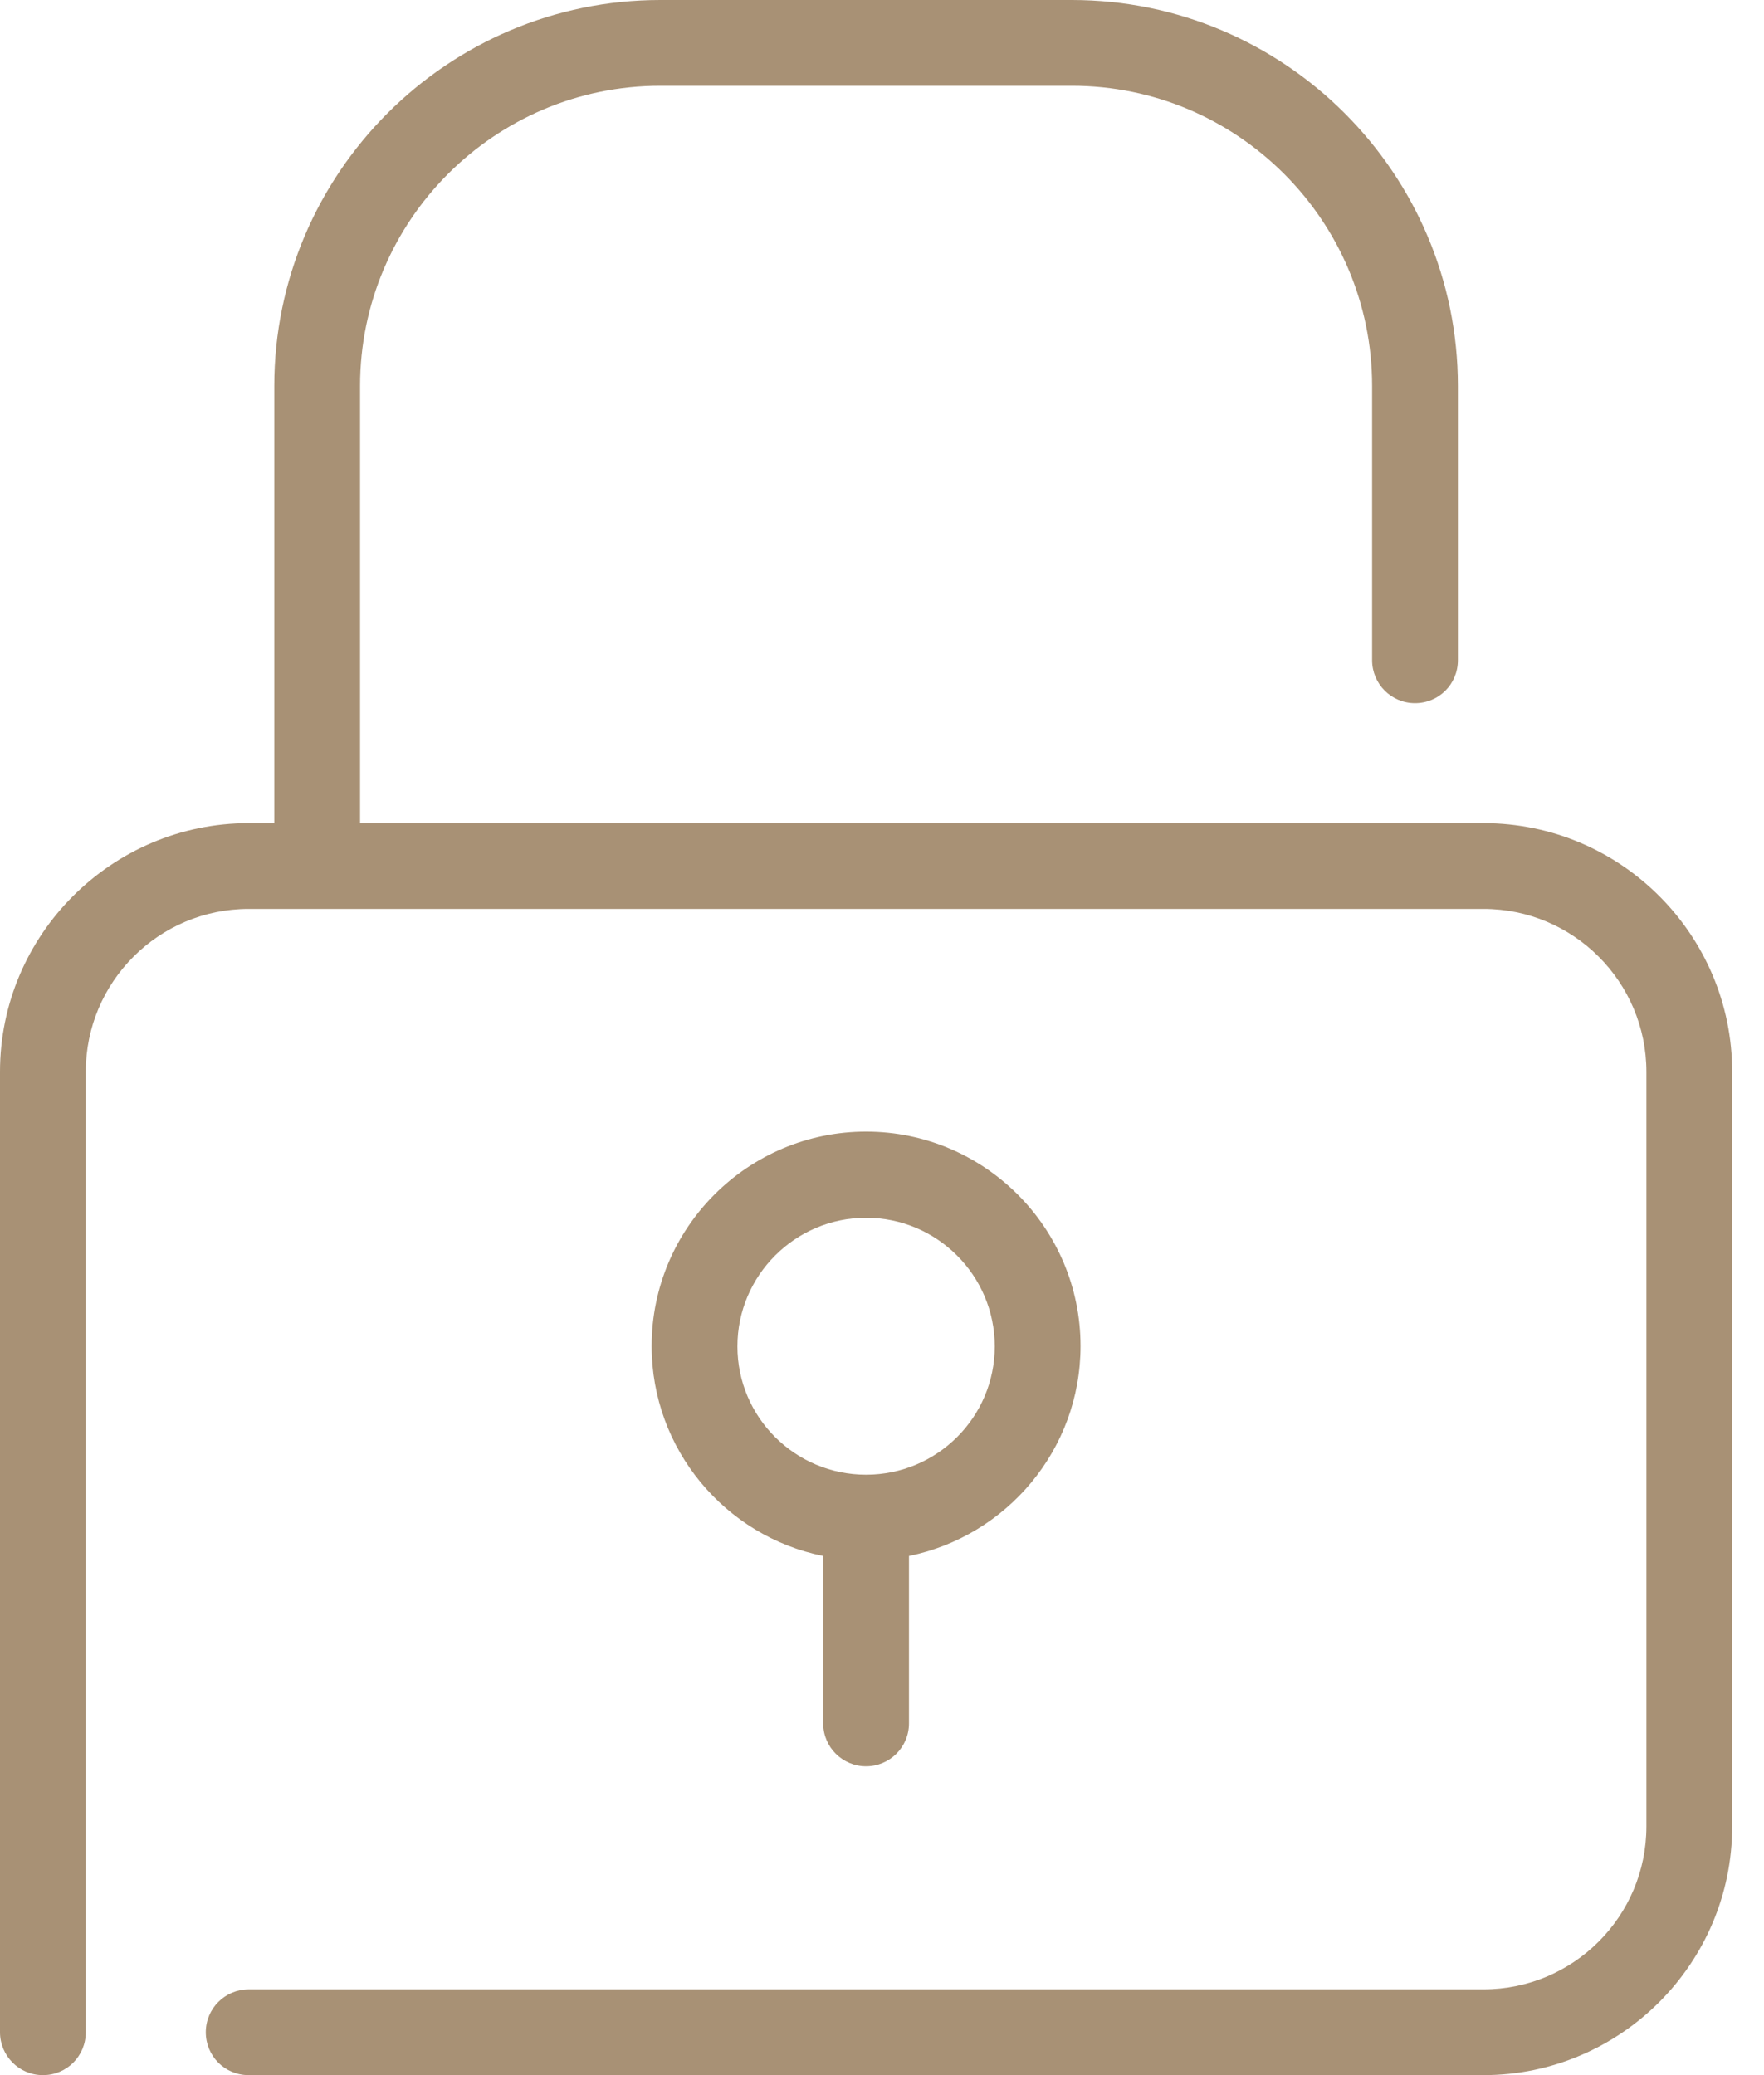
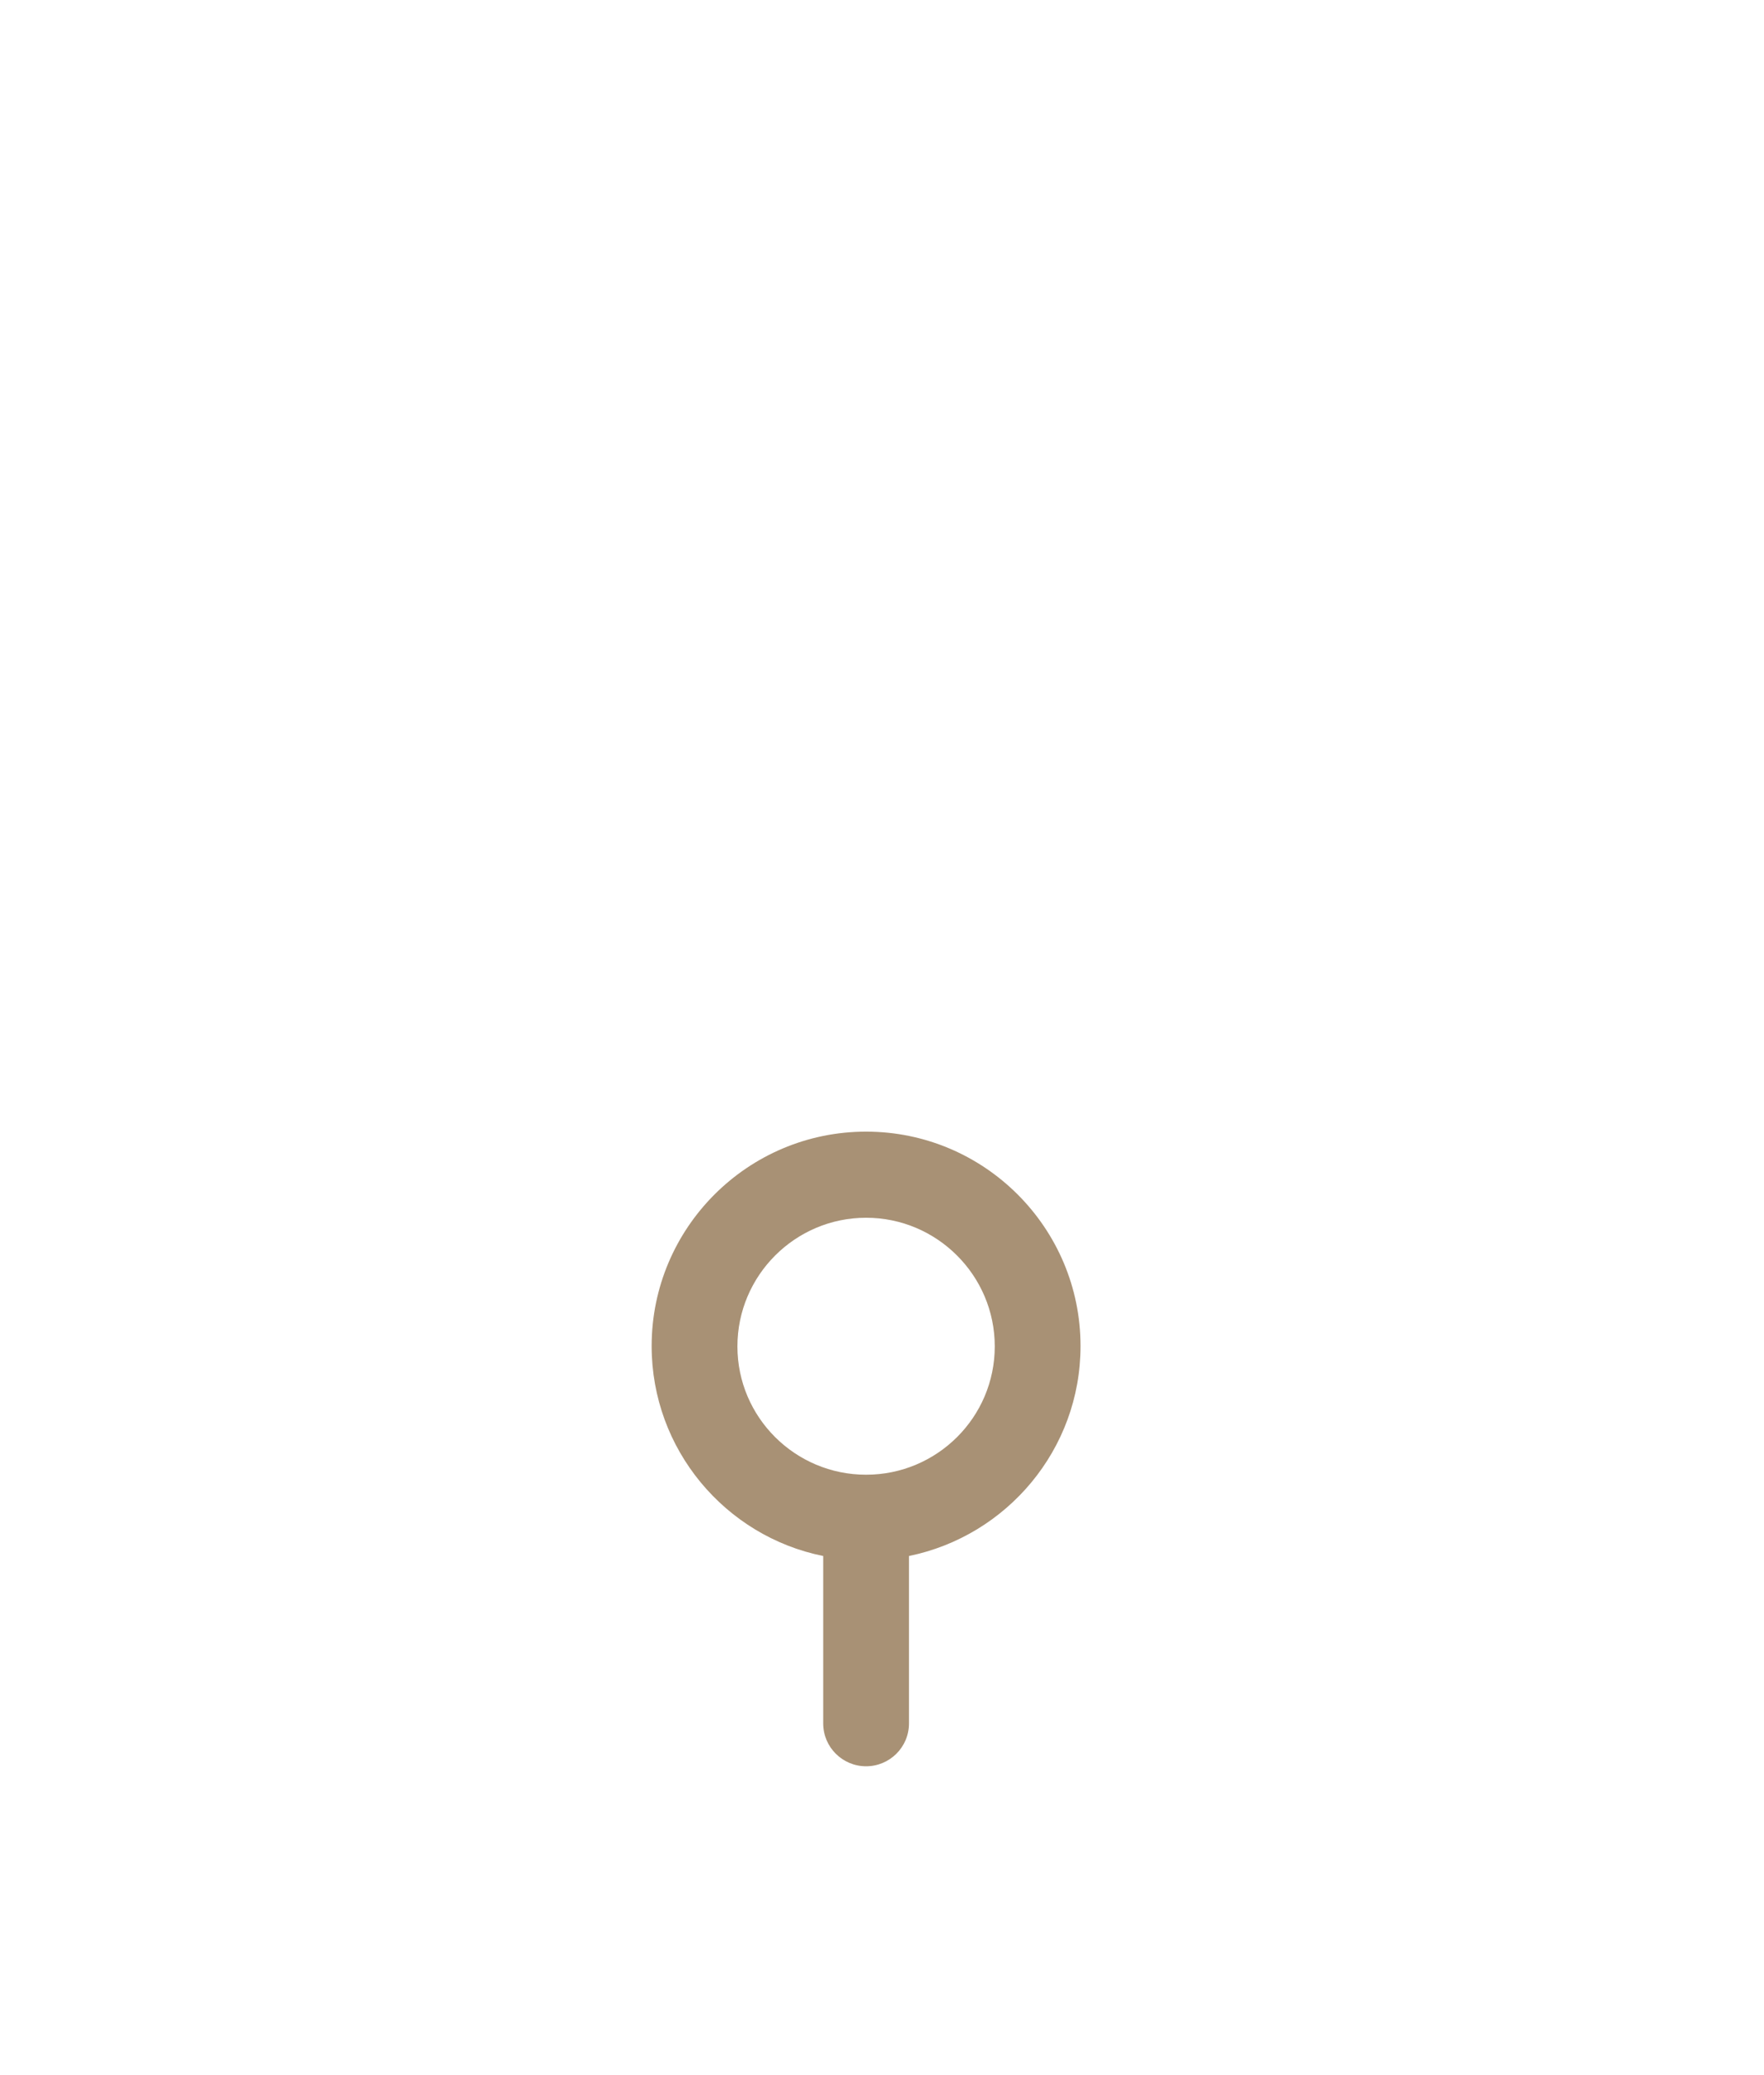
<svg xmlns="http://www.w3.org/2000/svg" width="51" height="60" viewBox="0 0 51 60" fill="none">
-   <path d="M42.89 23.8H10.41V11.16C10.41 6.38 14.3 2.48 19.09 2.48H30.99C35.77 2.48 39.67 6.37 39.67 11.16V19.09C39.67 19.77 40.22 20.33 40.91 20.33C41.6 20.33 42.15 19.78 42.15 19.09V11.16C42.15 5.01 37.14 0 30.99 0H19.09C12.94 0 7.93 5.01 7.93 11.16V23.8H7.19C3.23 23.8 0 27.03 0 30.99V58.76C0 59.44 0.55 60 1.24 60C1.93 60 2.48 59.45 2.48 58.76V30.99C2.48 28.39 4.59 26.28 7.19 26.28H42.89C45.49 26.28 47.6 28.39 47.6 30.99V52.81C47.6 55.41 45.49 57.52 42.89 57.52H7.19C6.51 57.52 5.95 58.07 5.95 58.76C5.95 59.45 6.5 60 7.19 60H42.89C46.85 60 50.08 56.77 50.08 52.81V30.99C50.08 27.03 46.86 23.8 42.89 23.8Z" fill="#A89175" />
  <path d="M25.04 51.07C25.72 51.07 26.28 50.52 26.28 49.83V44.99C29.11 44.41 31.24 41.91 31.24 38.92C31.24 35.5 28.46 32.72 25.04 32.72C21.62 32.72 18.84 35.5 18.84 38.92C18.84 41.91 20.97 44.42 23.8 44.99V49.83C23.8 50.52 24.36 51.07 25.04 51.07ZM21.32 38.93C21.32 36.88 22.99 35.21 25.04 35.21C27.09 35.21 28.76 36.88 28.76 38.93C28.76 40.98 27.09 42.64 25.04 42.64C22.99 42.64 21.32 40.98 21.32 38.93Z" fill="#A89175" />
</svg>